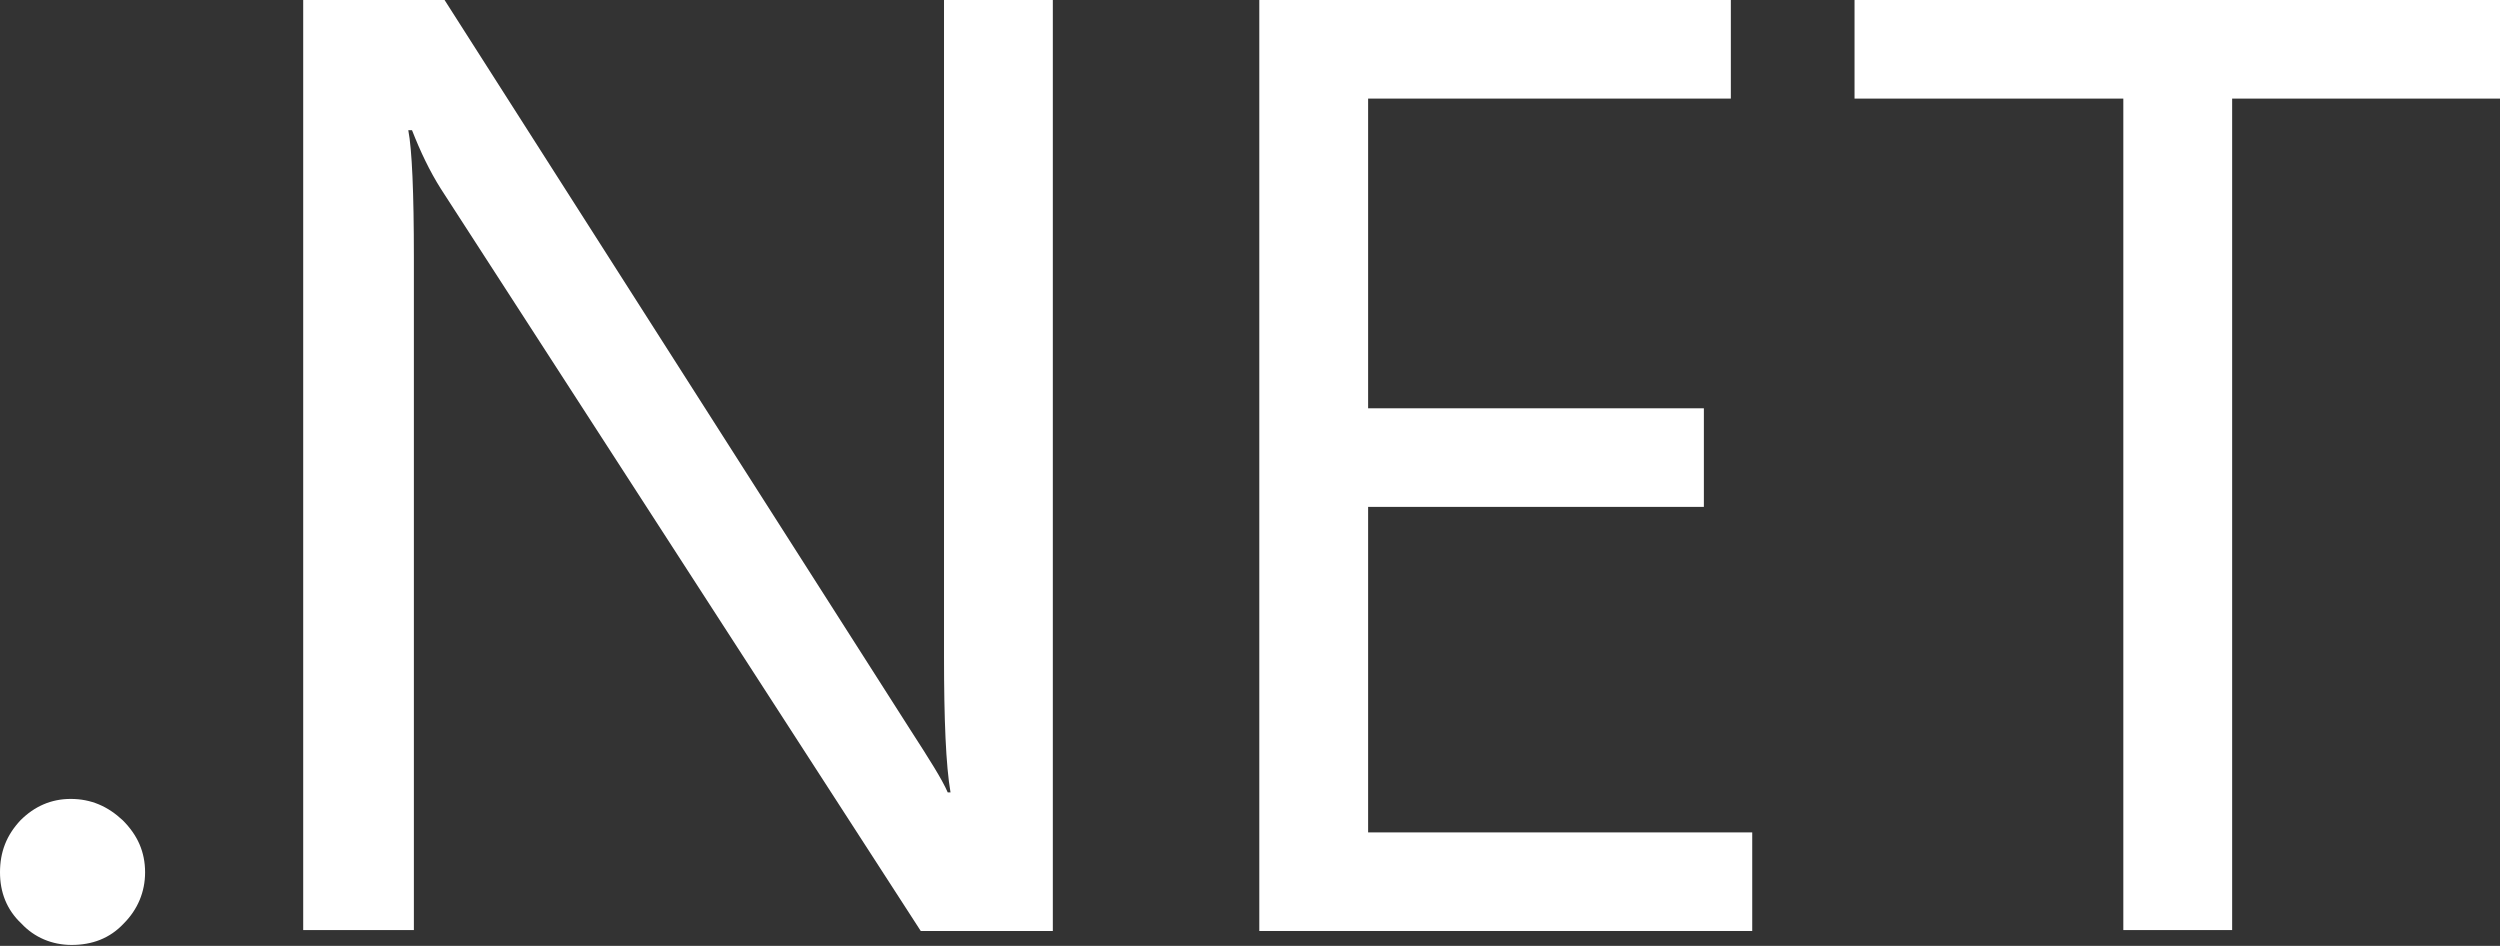
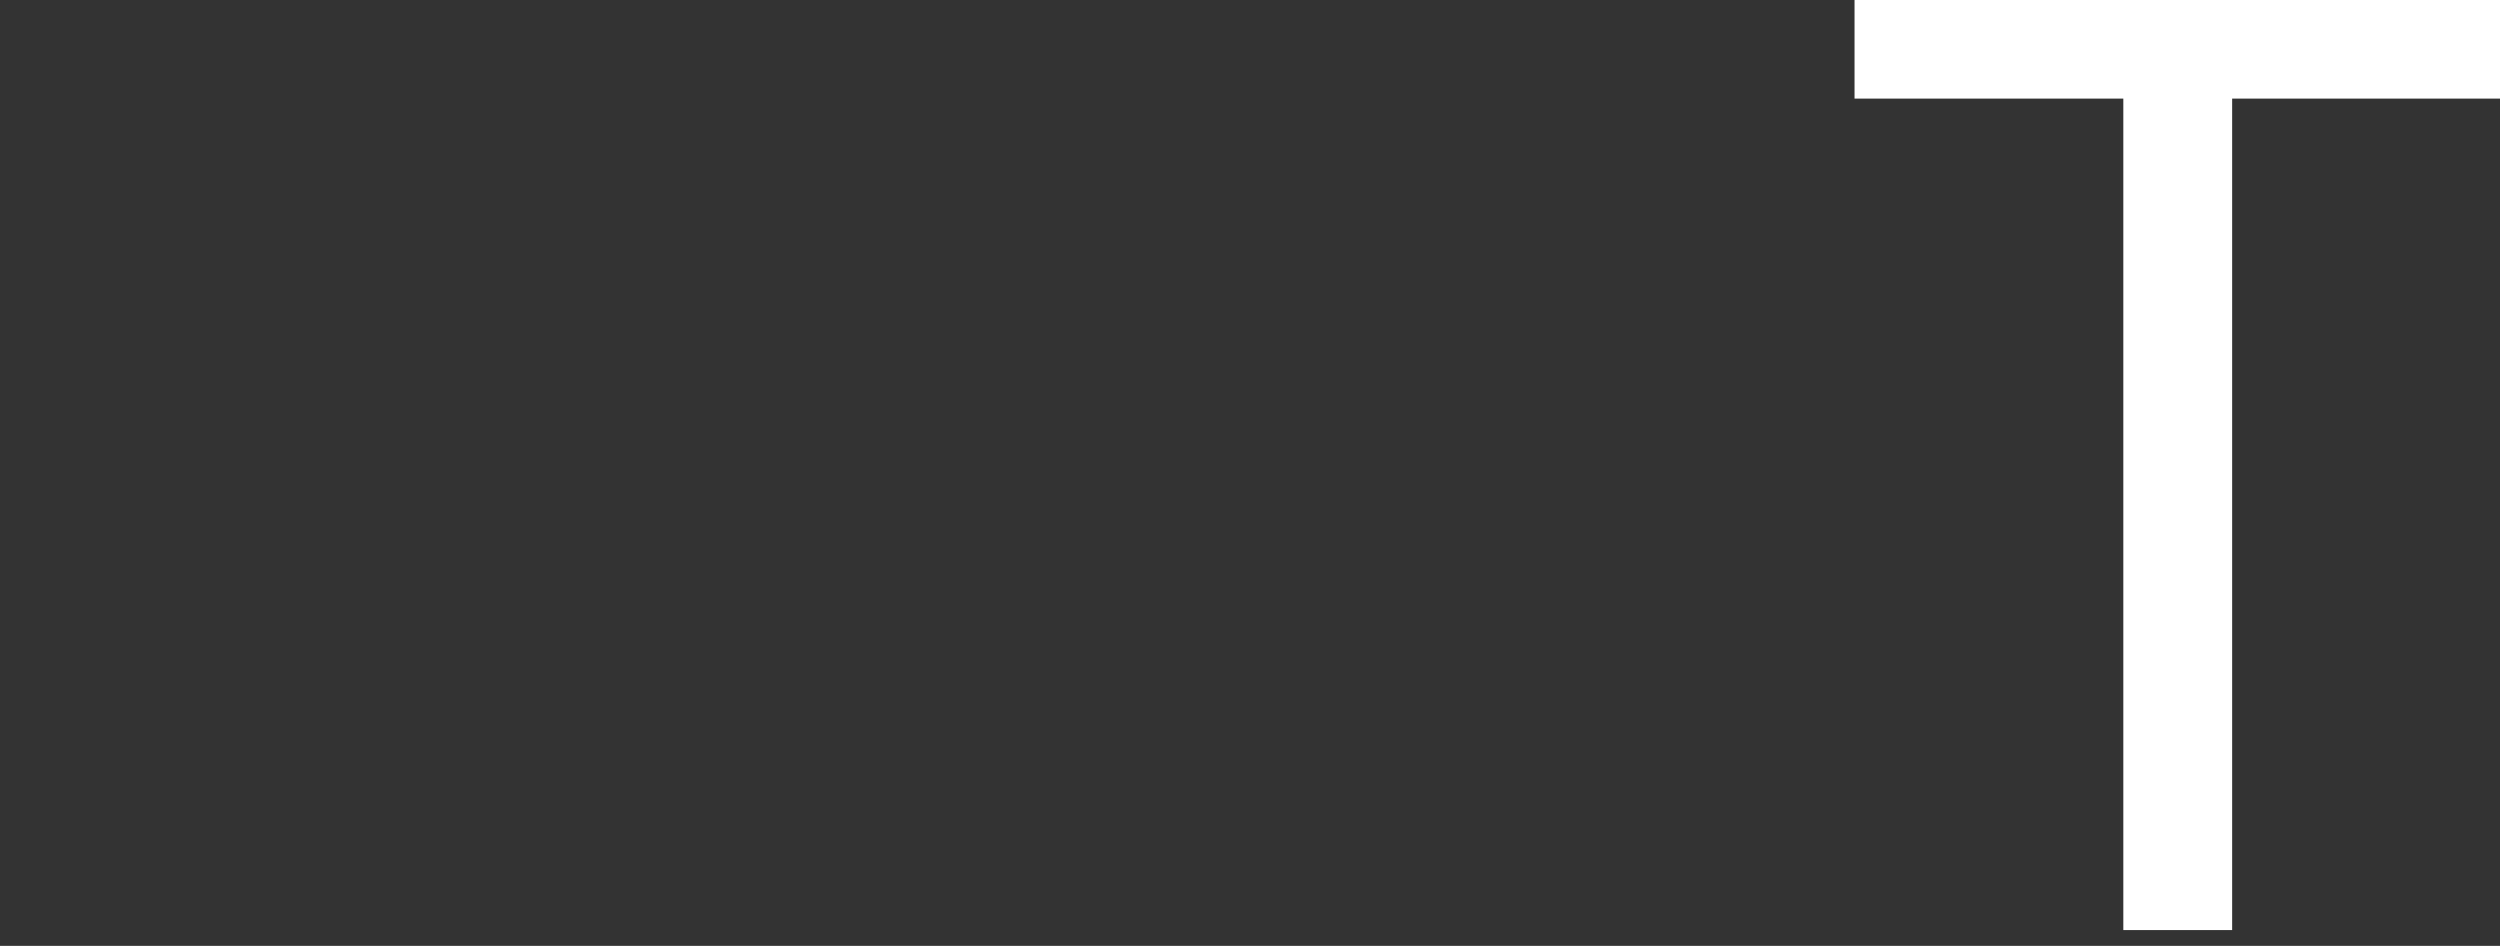
<svg xmlns="http://www.w3.org/2000/svg" version="1.1" id="Isolation_Mode" x="0px" y="0px" viewBox="0 0 268.8 101.7" style="enable-background:new 0 0 268.8 101.7;" xml:space="preserve">
  <rect x="0" y="0" width="268.8" height="101.7" fill="#333333" stroke="none" />
  <style type="text/css">
	.st0{fill:#FFFFFF;}
</style>
-   <path id="path12299" class="st0" d="M15.6,93.8c0,2.1-0.8,4-2.3,5.5c-1.5,1.6-3.4,2.3-5.6,2.3c-2.1,0-4-0.8-5.4-2.3  C0.7,97.8,0,95.9,0,93.8c0-2.2,0.7-4,2.2-5.6c1.5-1.5,3.3-2.3,5.4-2.3c2.2,0,4,0.8,5.6,2.3C14.8,89.8,15.6,91.6,15.6,93.8" />
-   <path id="path12303" class="st0" d="M113.2,100.1H99L47.4,20.3c-1.2-1.9-2.2-4-3.1-6.3h-0.4c0.4,2.1,0.6,6.7,0.6,13.7v72.3H32.6V0  h15.2l50.1,78.5c2,3.1,3.4,5.3,4,6.7h0.3c-0.5-2.9-0.7-7.8-0.7-14.7V0h11.7L113.2,100.1L113.2,100.1z" />
-   <path id="path12307" class="st0" d="M188.4,100.1h-53V0h50.7v10.6h-39v33.3h36.1v10.6h-36.1v35h41.3V100.1z" />
  <path id="path12311" class="st0" d="M268.8,10.6H240v89.4h-11.7V10.6h-28.9V0h69.4L268.8,10.6L268.8,10.6z" />
</svg>